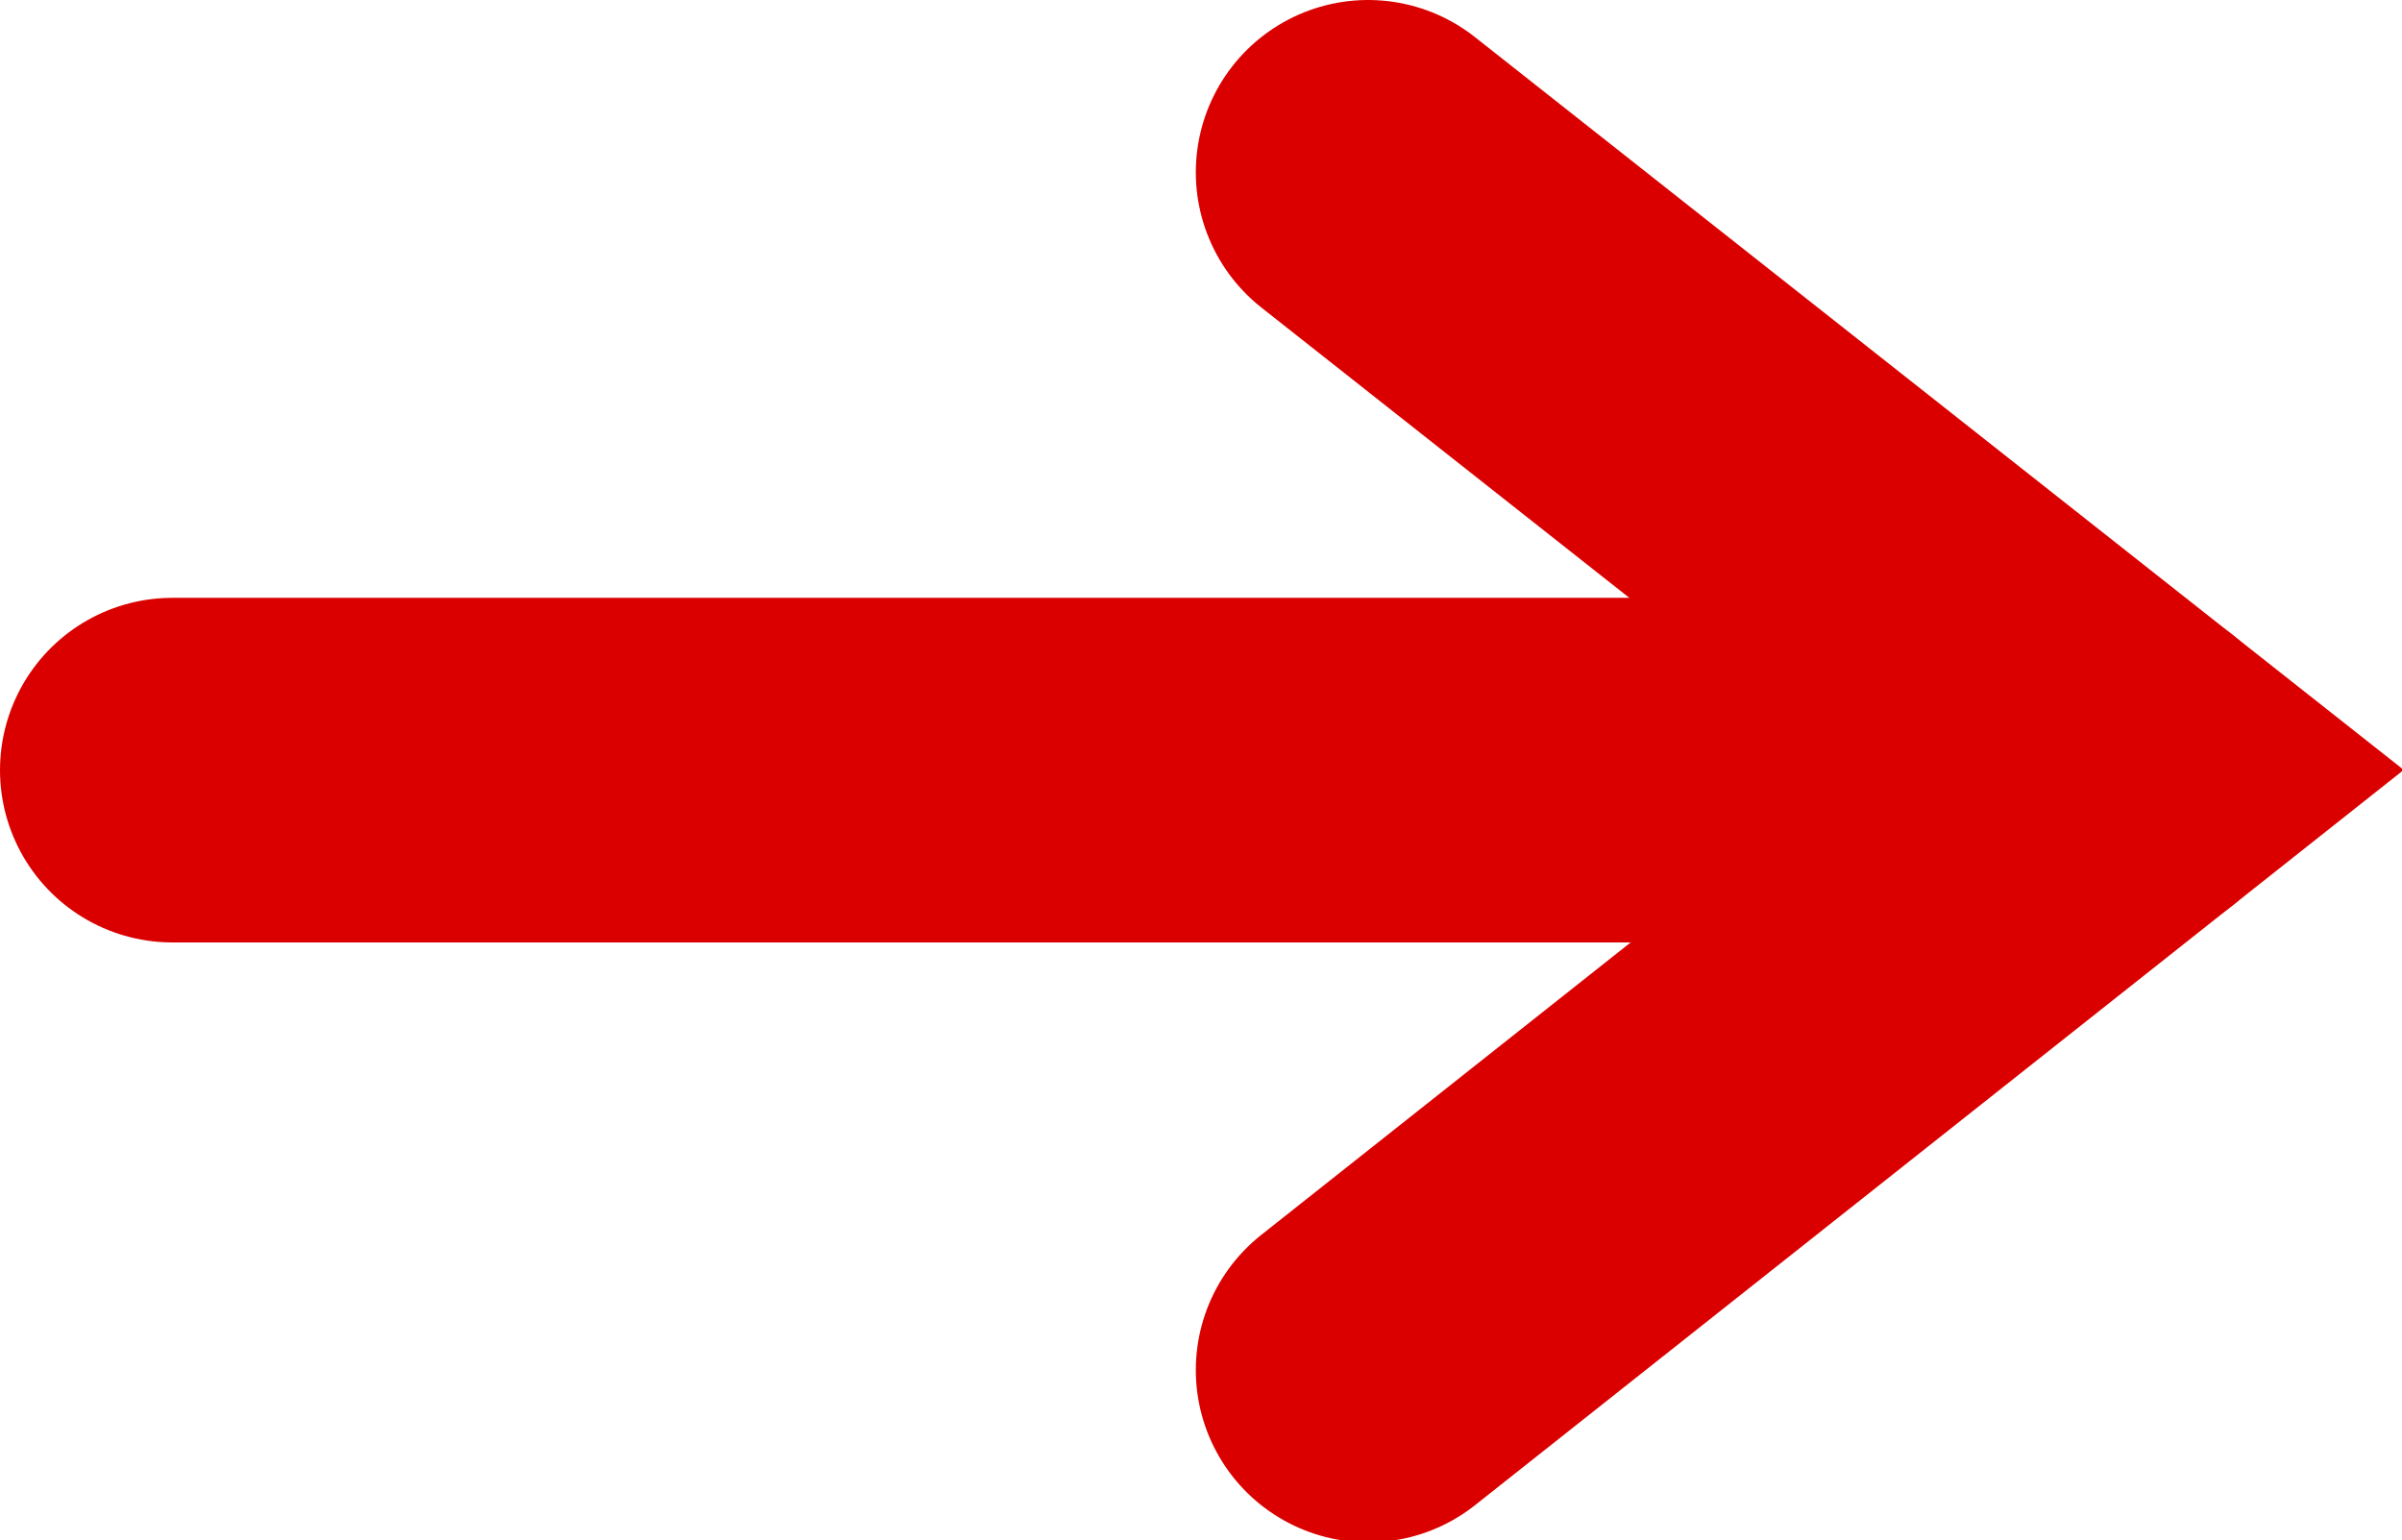
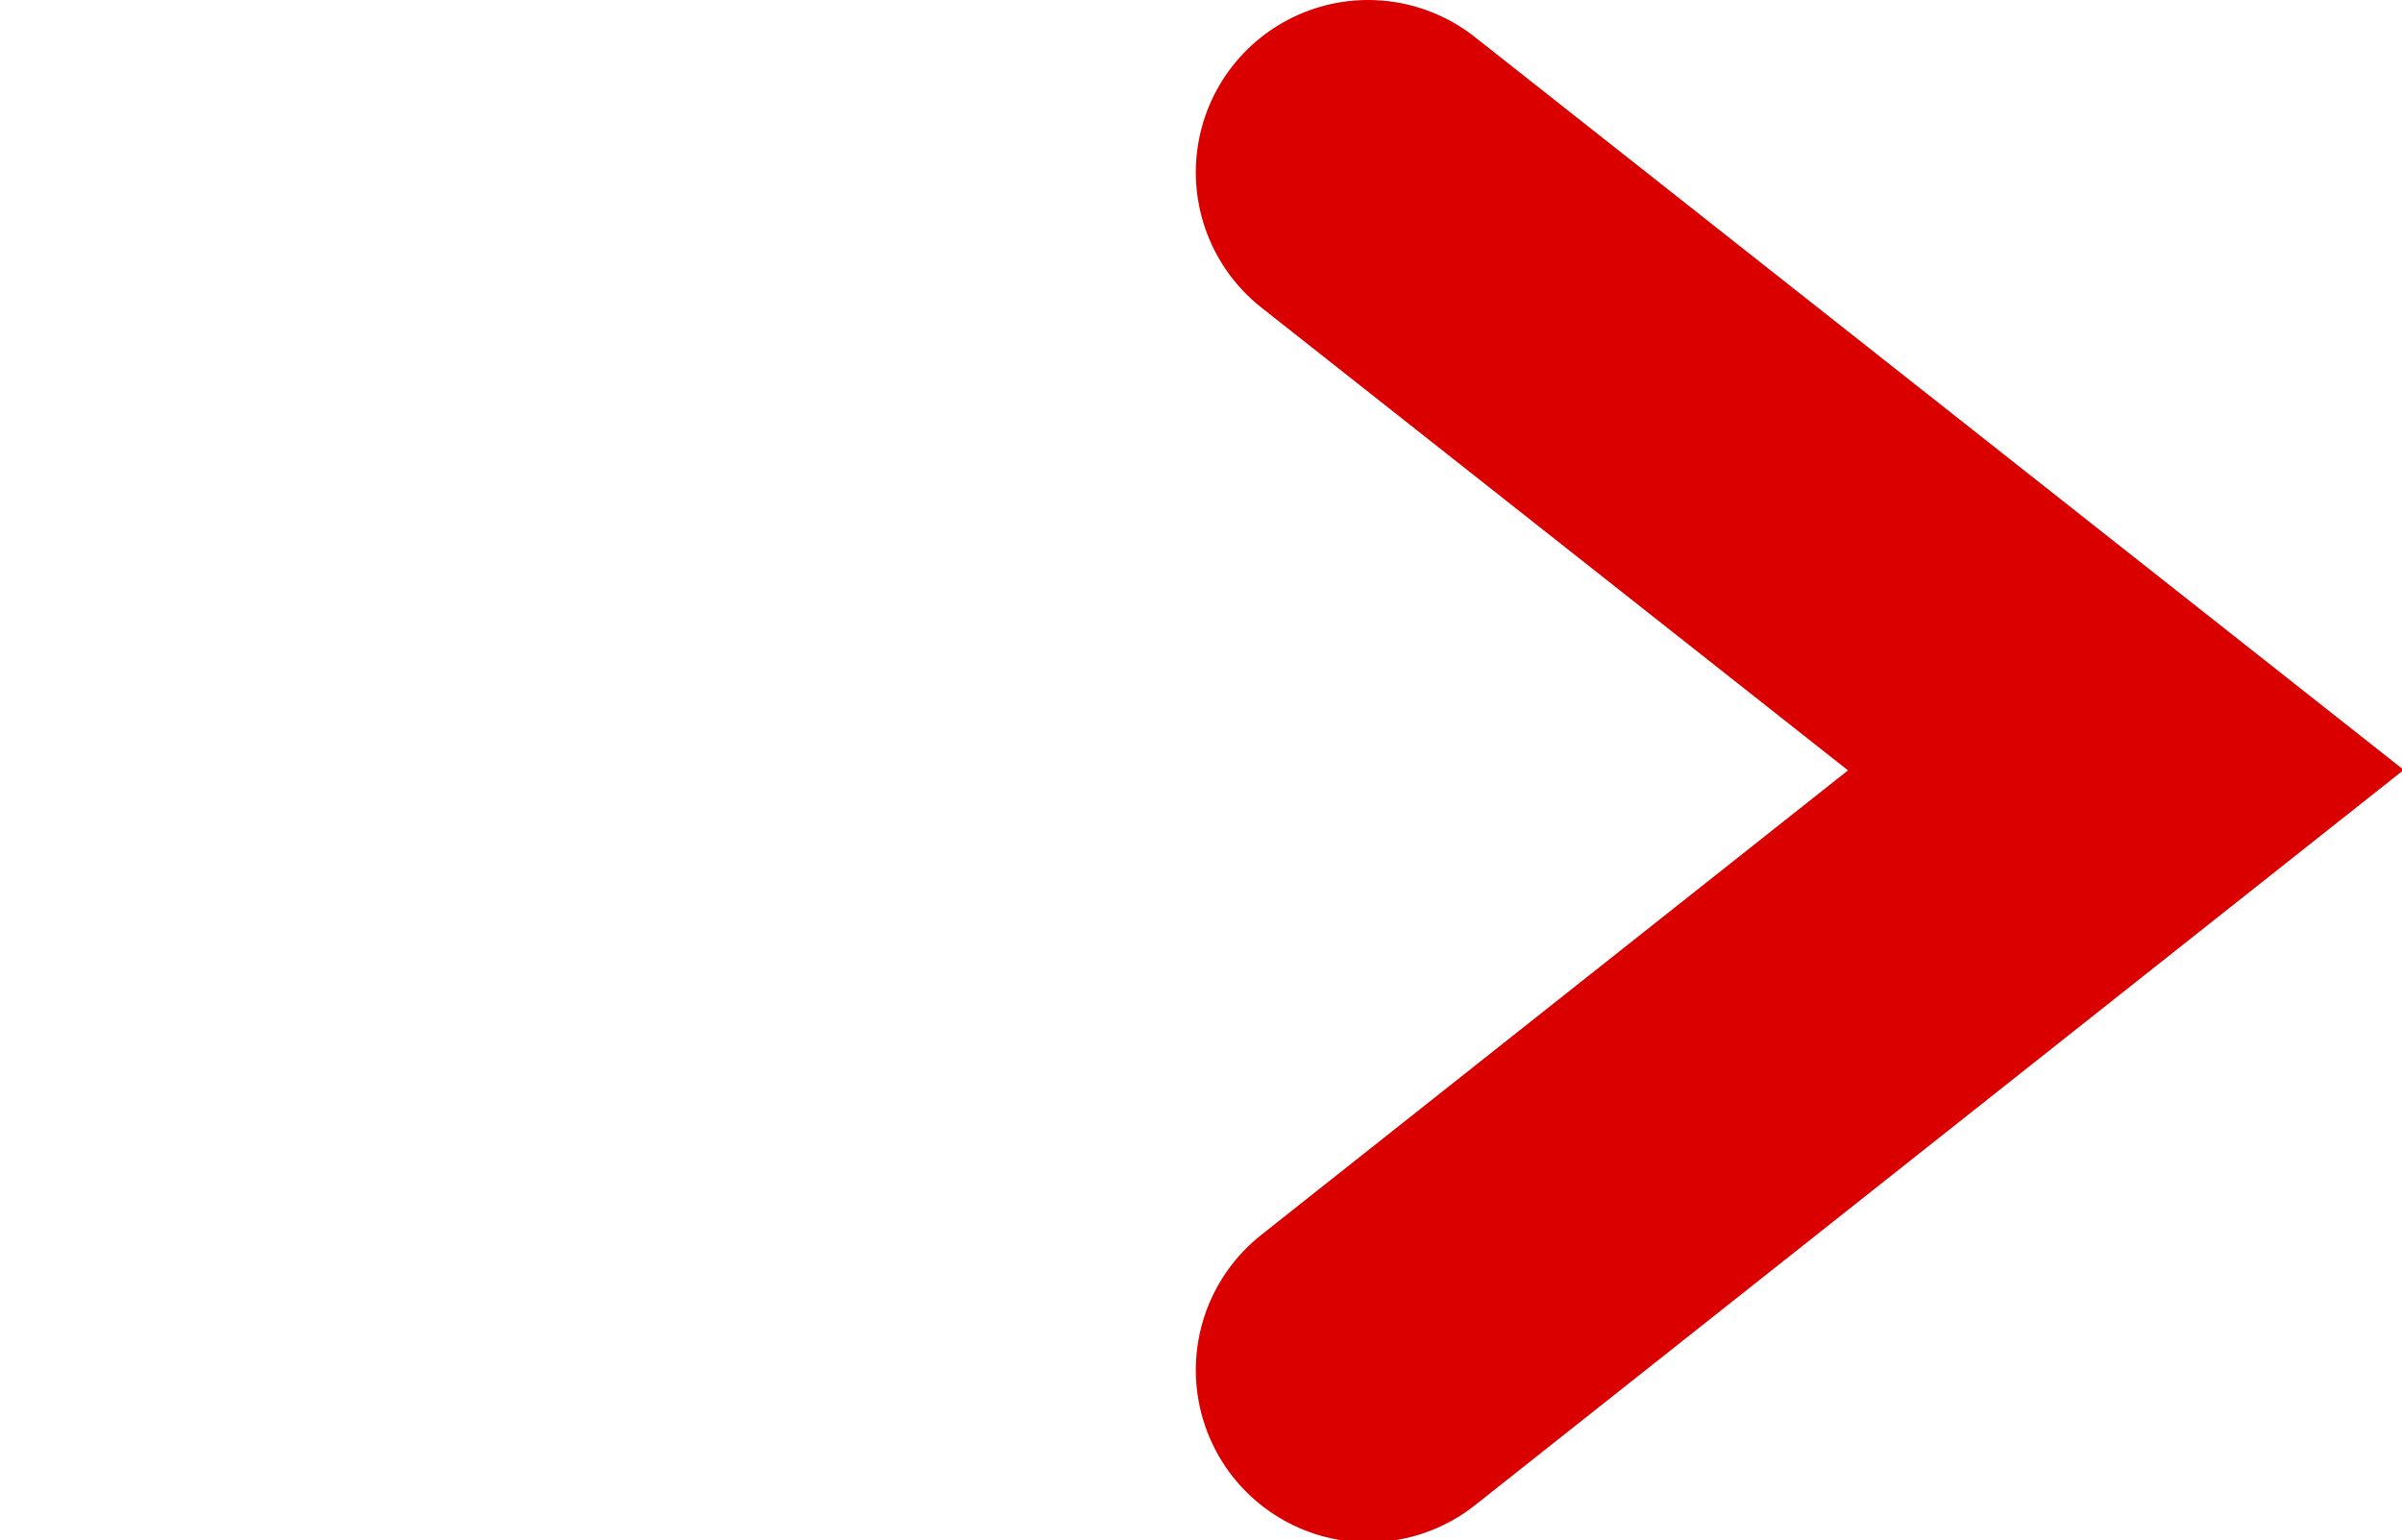
<svg xmlns="http://www.w3.org/2000/svg" id="_圖層_2" viewBox="0 0 11.57 7.42">
  <defs>
    <style>
      .cls-1 {
        fill: none;
        stroke: #da0000;
        stroke-linecap: round;
        stroke-miterlimit: 10;
        stroke-width: 1.66px;
      }
    </style>
  </defs>
  <g id="_圖層_1-2">
    <g>
-       <line class="cls-1" x1=".83" y1="3.71" x2="10.24" y2="3.71" />
      <polyline class="cls-1" points="6.59 6.6 10.24 3.71 6.59 .83" />
    </g>
  </g>
</svg>